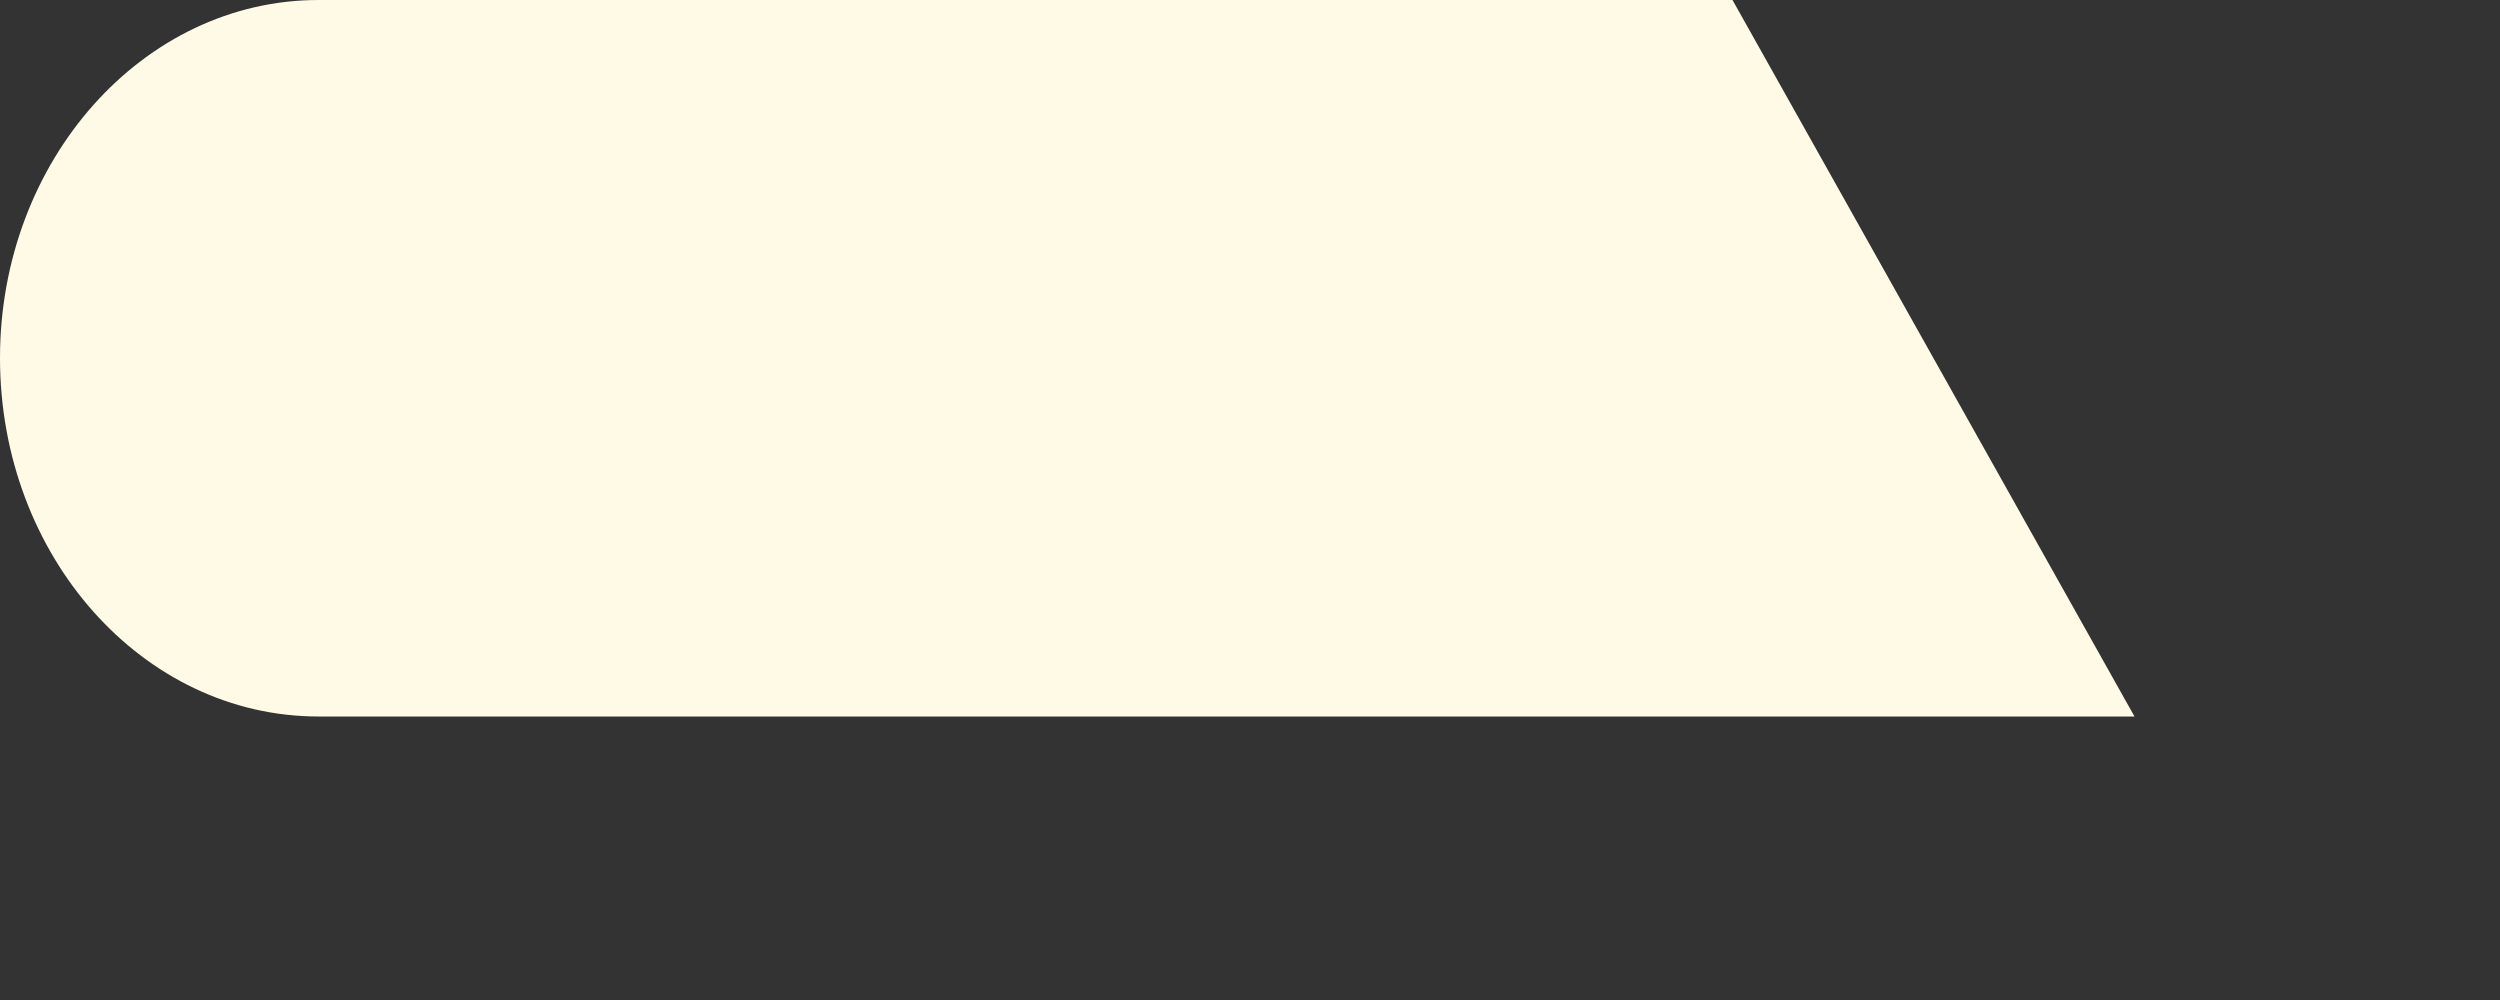
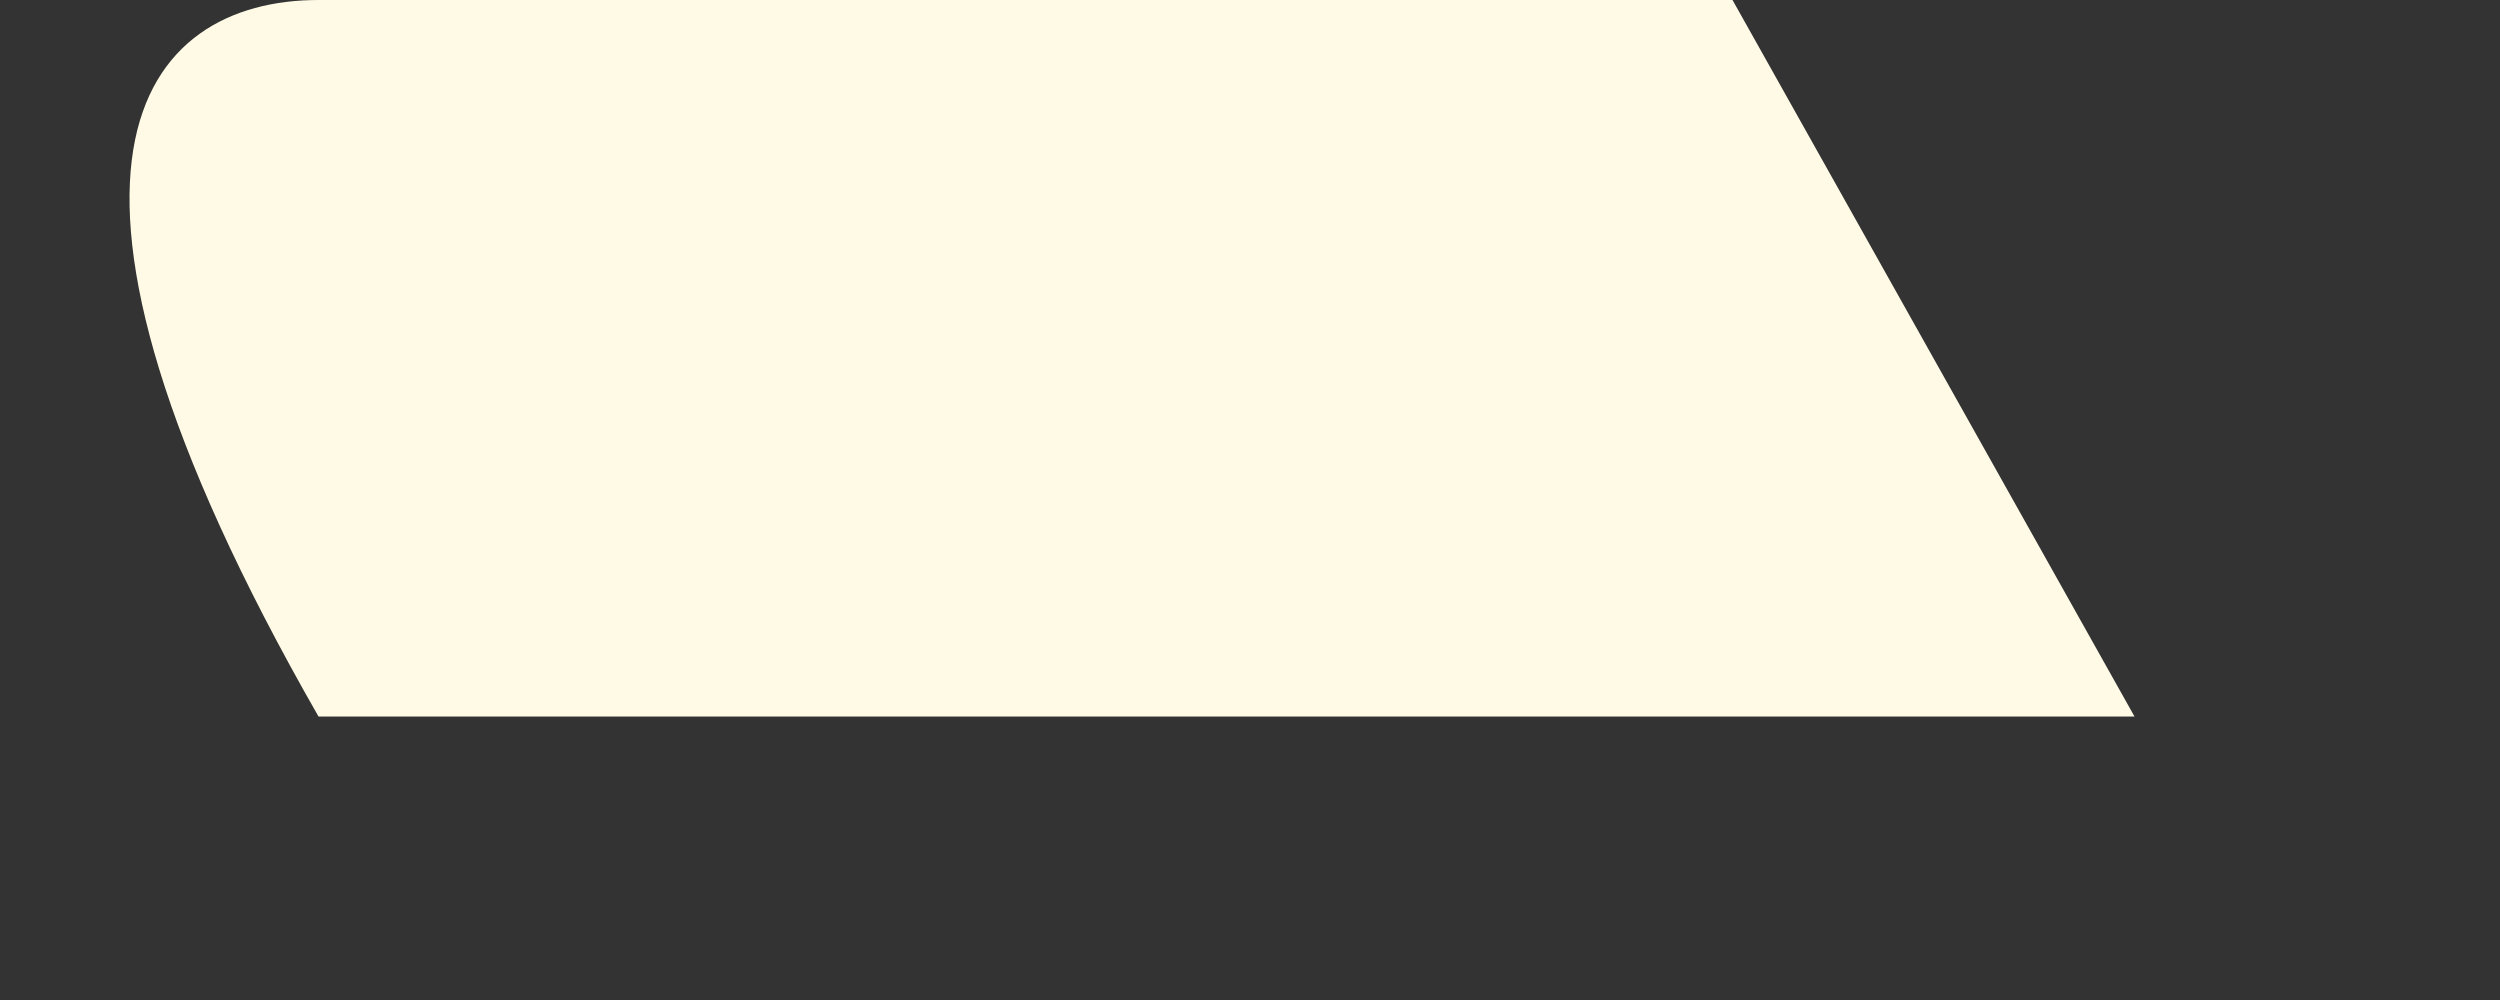
<svg xmlns="http://www.w3.org/2000/svg" fill="none" height="100%" overflow="visible" preserveAspectRatio="none" style="display: block;" viewBox="0 0 5 2" width="100%">
  <rect x="0" y="0" width="5" height="2" fill="#333333" stroke="none" />
-   <path d="M4.269 1.433H0.637C0.285 1.433 0 1.112 0 0.716C0 0.321 0.286 0 0.637 0H3.465" fill="#FFFAE6" id="Vector" />
+   <path d="M4.269 1.433H0.637C0 0.321 0.286 0 0.637 0H3.465" fill="#FFFAE6" id="Vector" />
</svg>